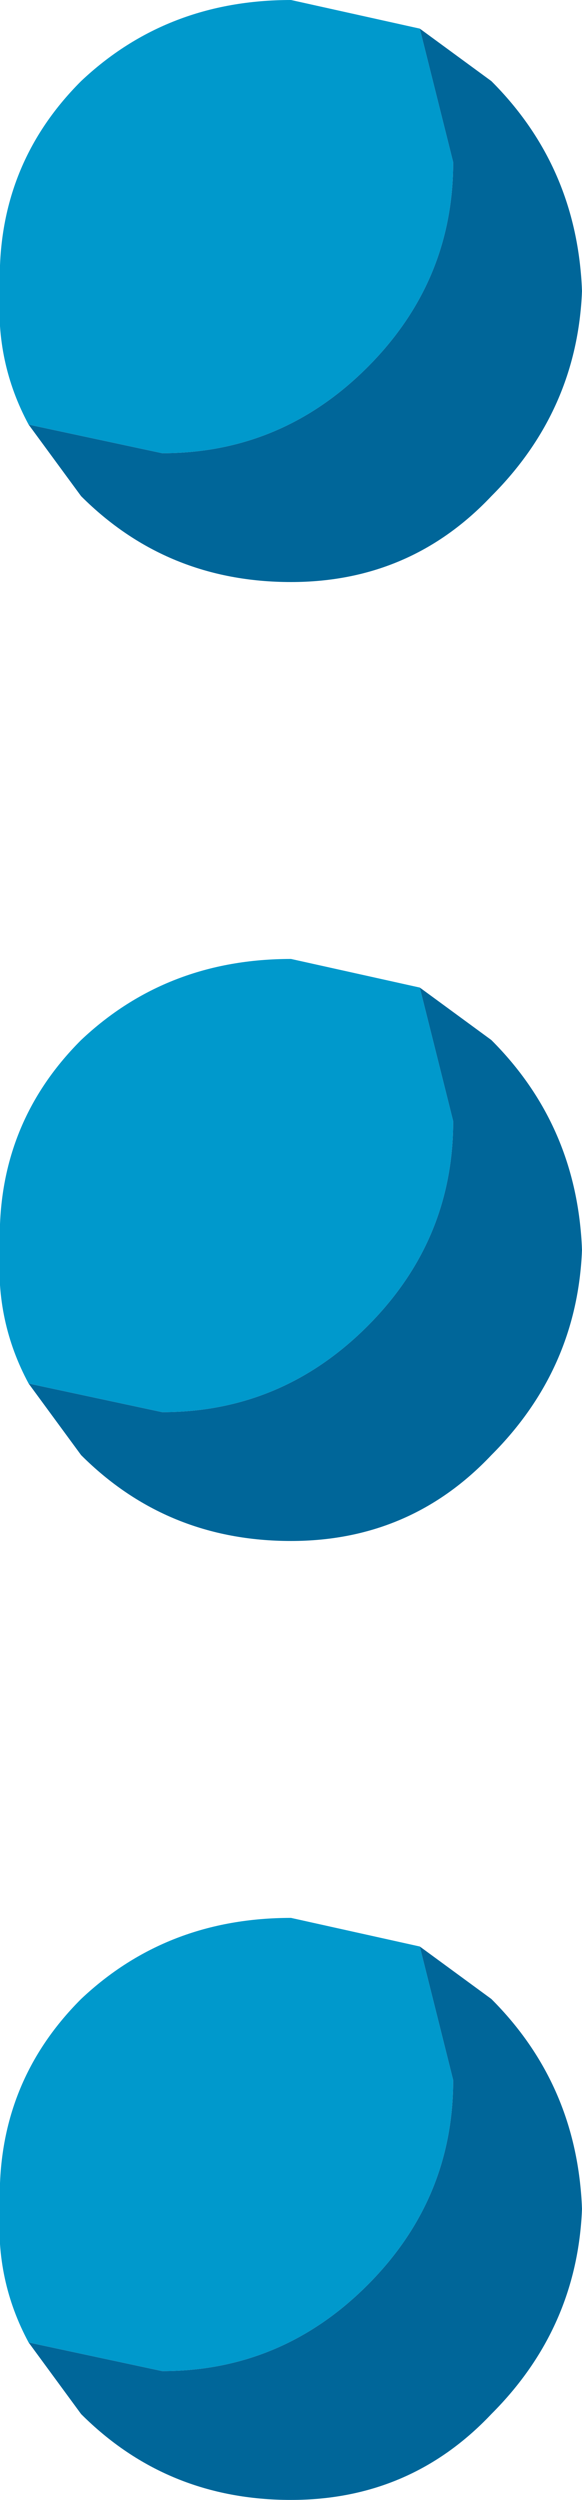
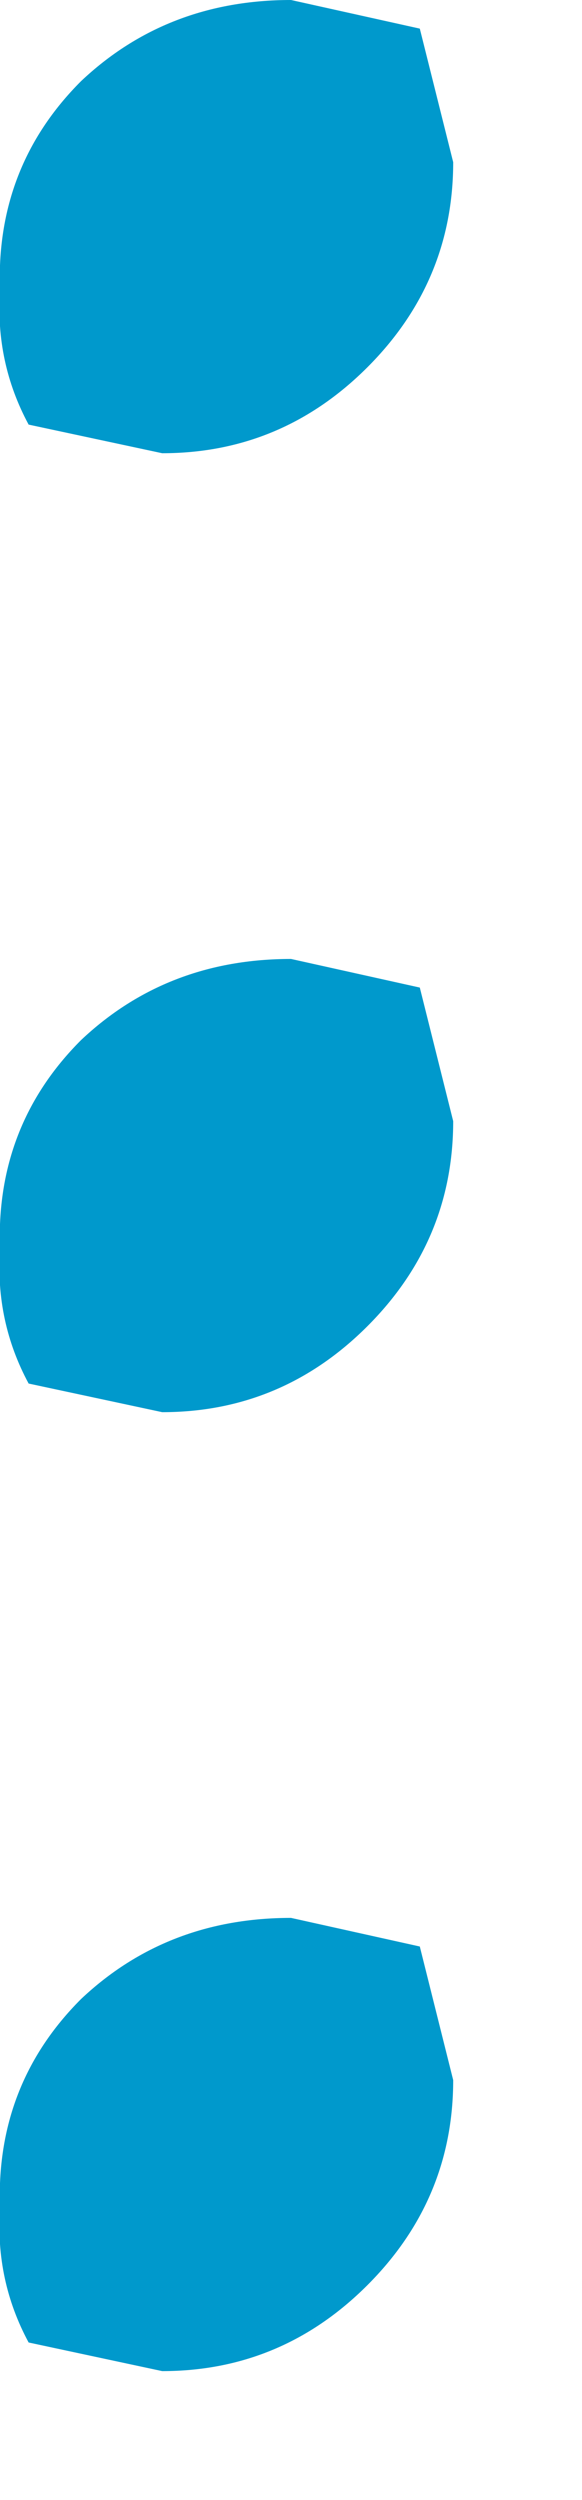
<svg xmlns="http://www.w3.org/2000/svg" height="26.2px" width="6.1px">
  <g transform="matrix(1.0, 0.0, 0.0, 1.0, -1.55, 25.15)">
    <path d="M1.85 -20.7 Q1.5 -21.35 1.55 -22.1 1.5 -23.4 2.4 -24.3 3.3 -25.15 4.6 -25.15 L5.95 -24.85 6.3 -23.45 Q6.3 -22.2 5.4 -21.3 4.5 -20.4 3.25 -20.4 L1.85 -20.7 M1.85 -10.65 Q1.5 -11.3 1.55 -12.05 1.5 -13.35 2.4 -14.25 3.3 -15.1 4.6 -15.1 L5.95 -14.8 6.3 -13.4 Q6.3 -12.15 5.4 -11.25 4.5 -10.35 3.25 -10.35 L1.85 -10.65 M1.85 -0.6 Q1.5 -1.25 1.55 -2.0 1.5 -3.3 2.4 -4.2 3.3 -5.05 4.6 -5.05 L5.95 -4.75 6.3 -3.35 Q6.3 -2.1 5.4 -1.2 4.5 -0.3 3.25 -0.3 L1.85 -0.6" fill="#0099cc" fill-rule="evenodd" stroke="none" />
-     <path d="M5.95 -24.85 L6.7 -24.3 Q7.6 -23.4 7.65 -22.1 7.6 -20.85 6.7 -19.95 5.85 -19.05 4.6 -19.05 3.3 -19.05 2.4 -19.95 L1.85 -20.7 3.25 -20.4 Q4.5 -20.4 5.4 -21.3 6.3 -22.2 6.3 -23.45 L5.95 -24.85 M5.95 -14.8 L6.7 -14.25 Q7.6 -13.35 7.65 -12.05 7.6 -10.8 6.7 -9.9 5.85 -9.0 4.6 -9.0 3.3 -9.0 2.4 -9.9 L1.85 -10.65 3.25 -10.35 Q4.5 -10.35 5.4 -11.25 6.3 -12.15 6.3 -13.4 L5.95 -14.8 M5.95 -4.75 L6.7 -4.2 Q7.6 -3.3 7.65 -2.0 7.6 -0.75 6.7 0.15 5.85 1.05 4.6 1.05 3.3 1.05 2.4 0.15 L1.85 -0.6 3.25 -0.3 Q4.5 -0.3 5.4 -1.2 6.3 -2.1 6.3 -3.35 L5.95 -4.75" fill="#006699" fill-rule="evenodd" stroke="none" />
  </g>
</svg>